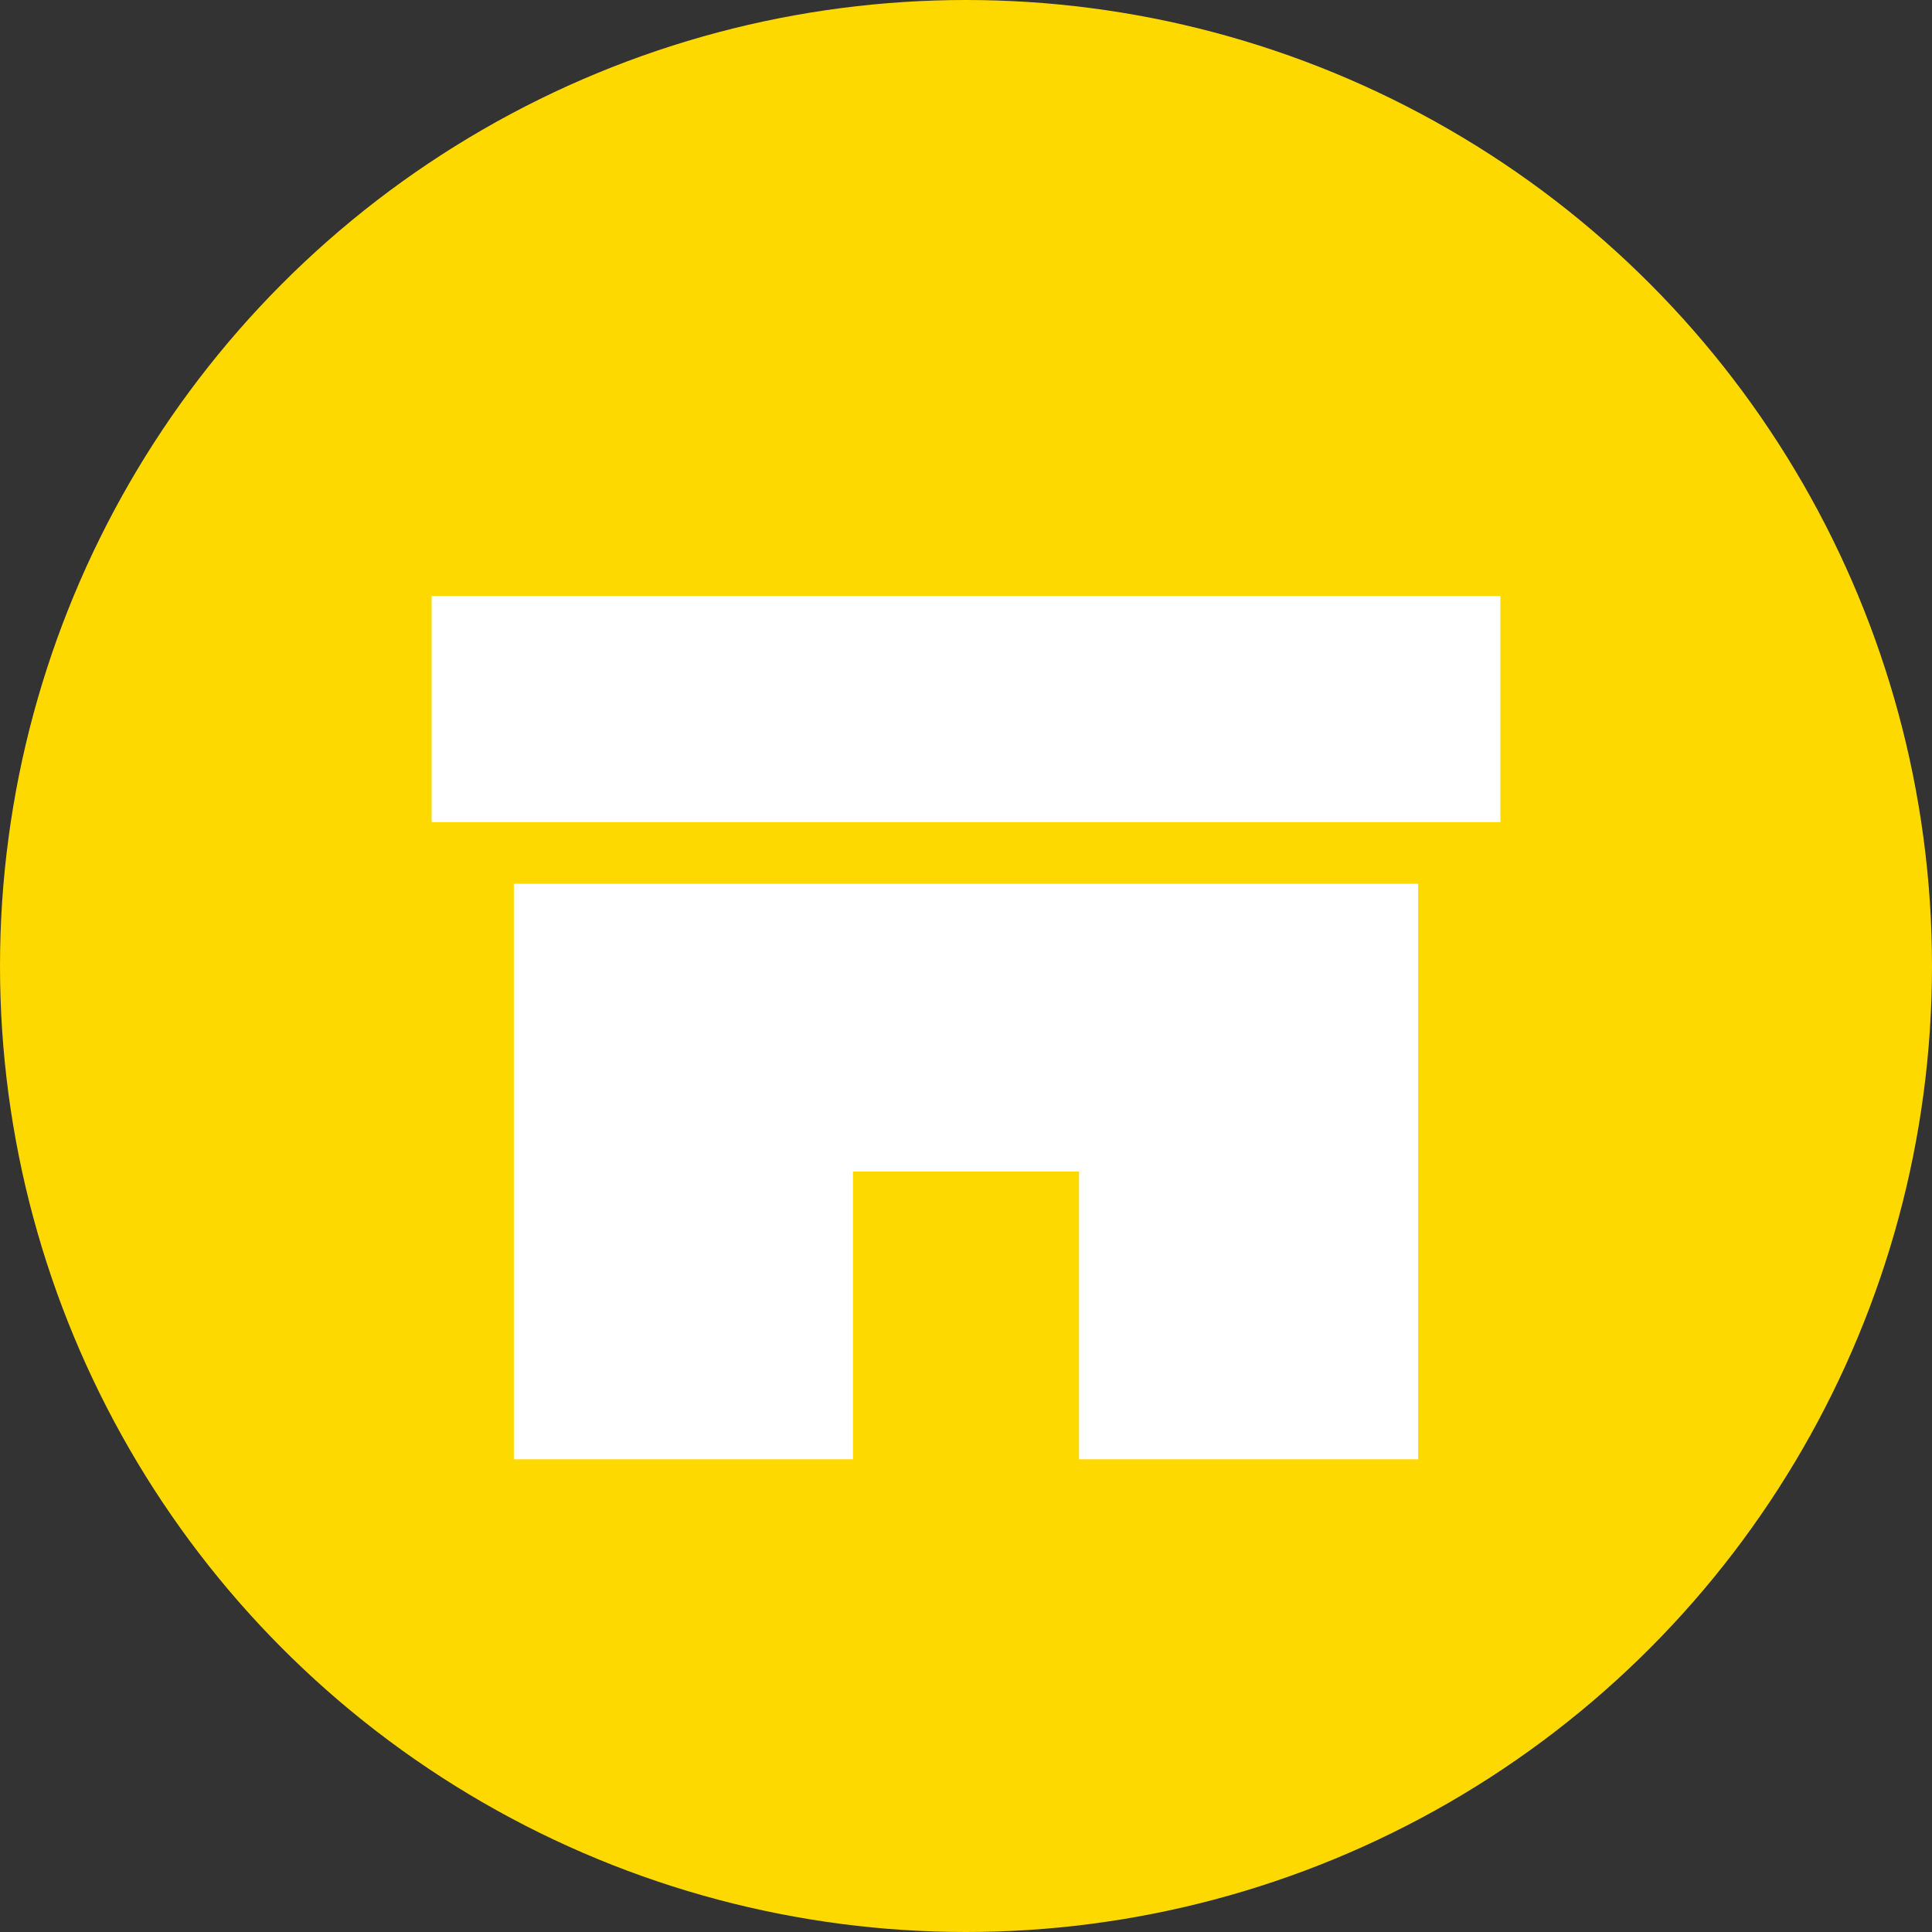
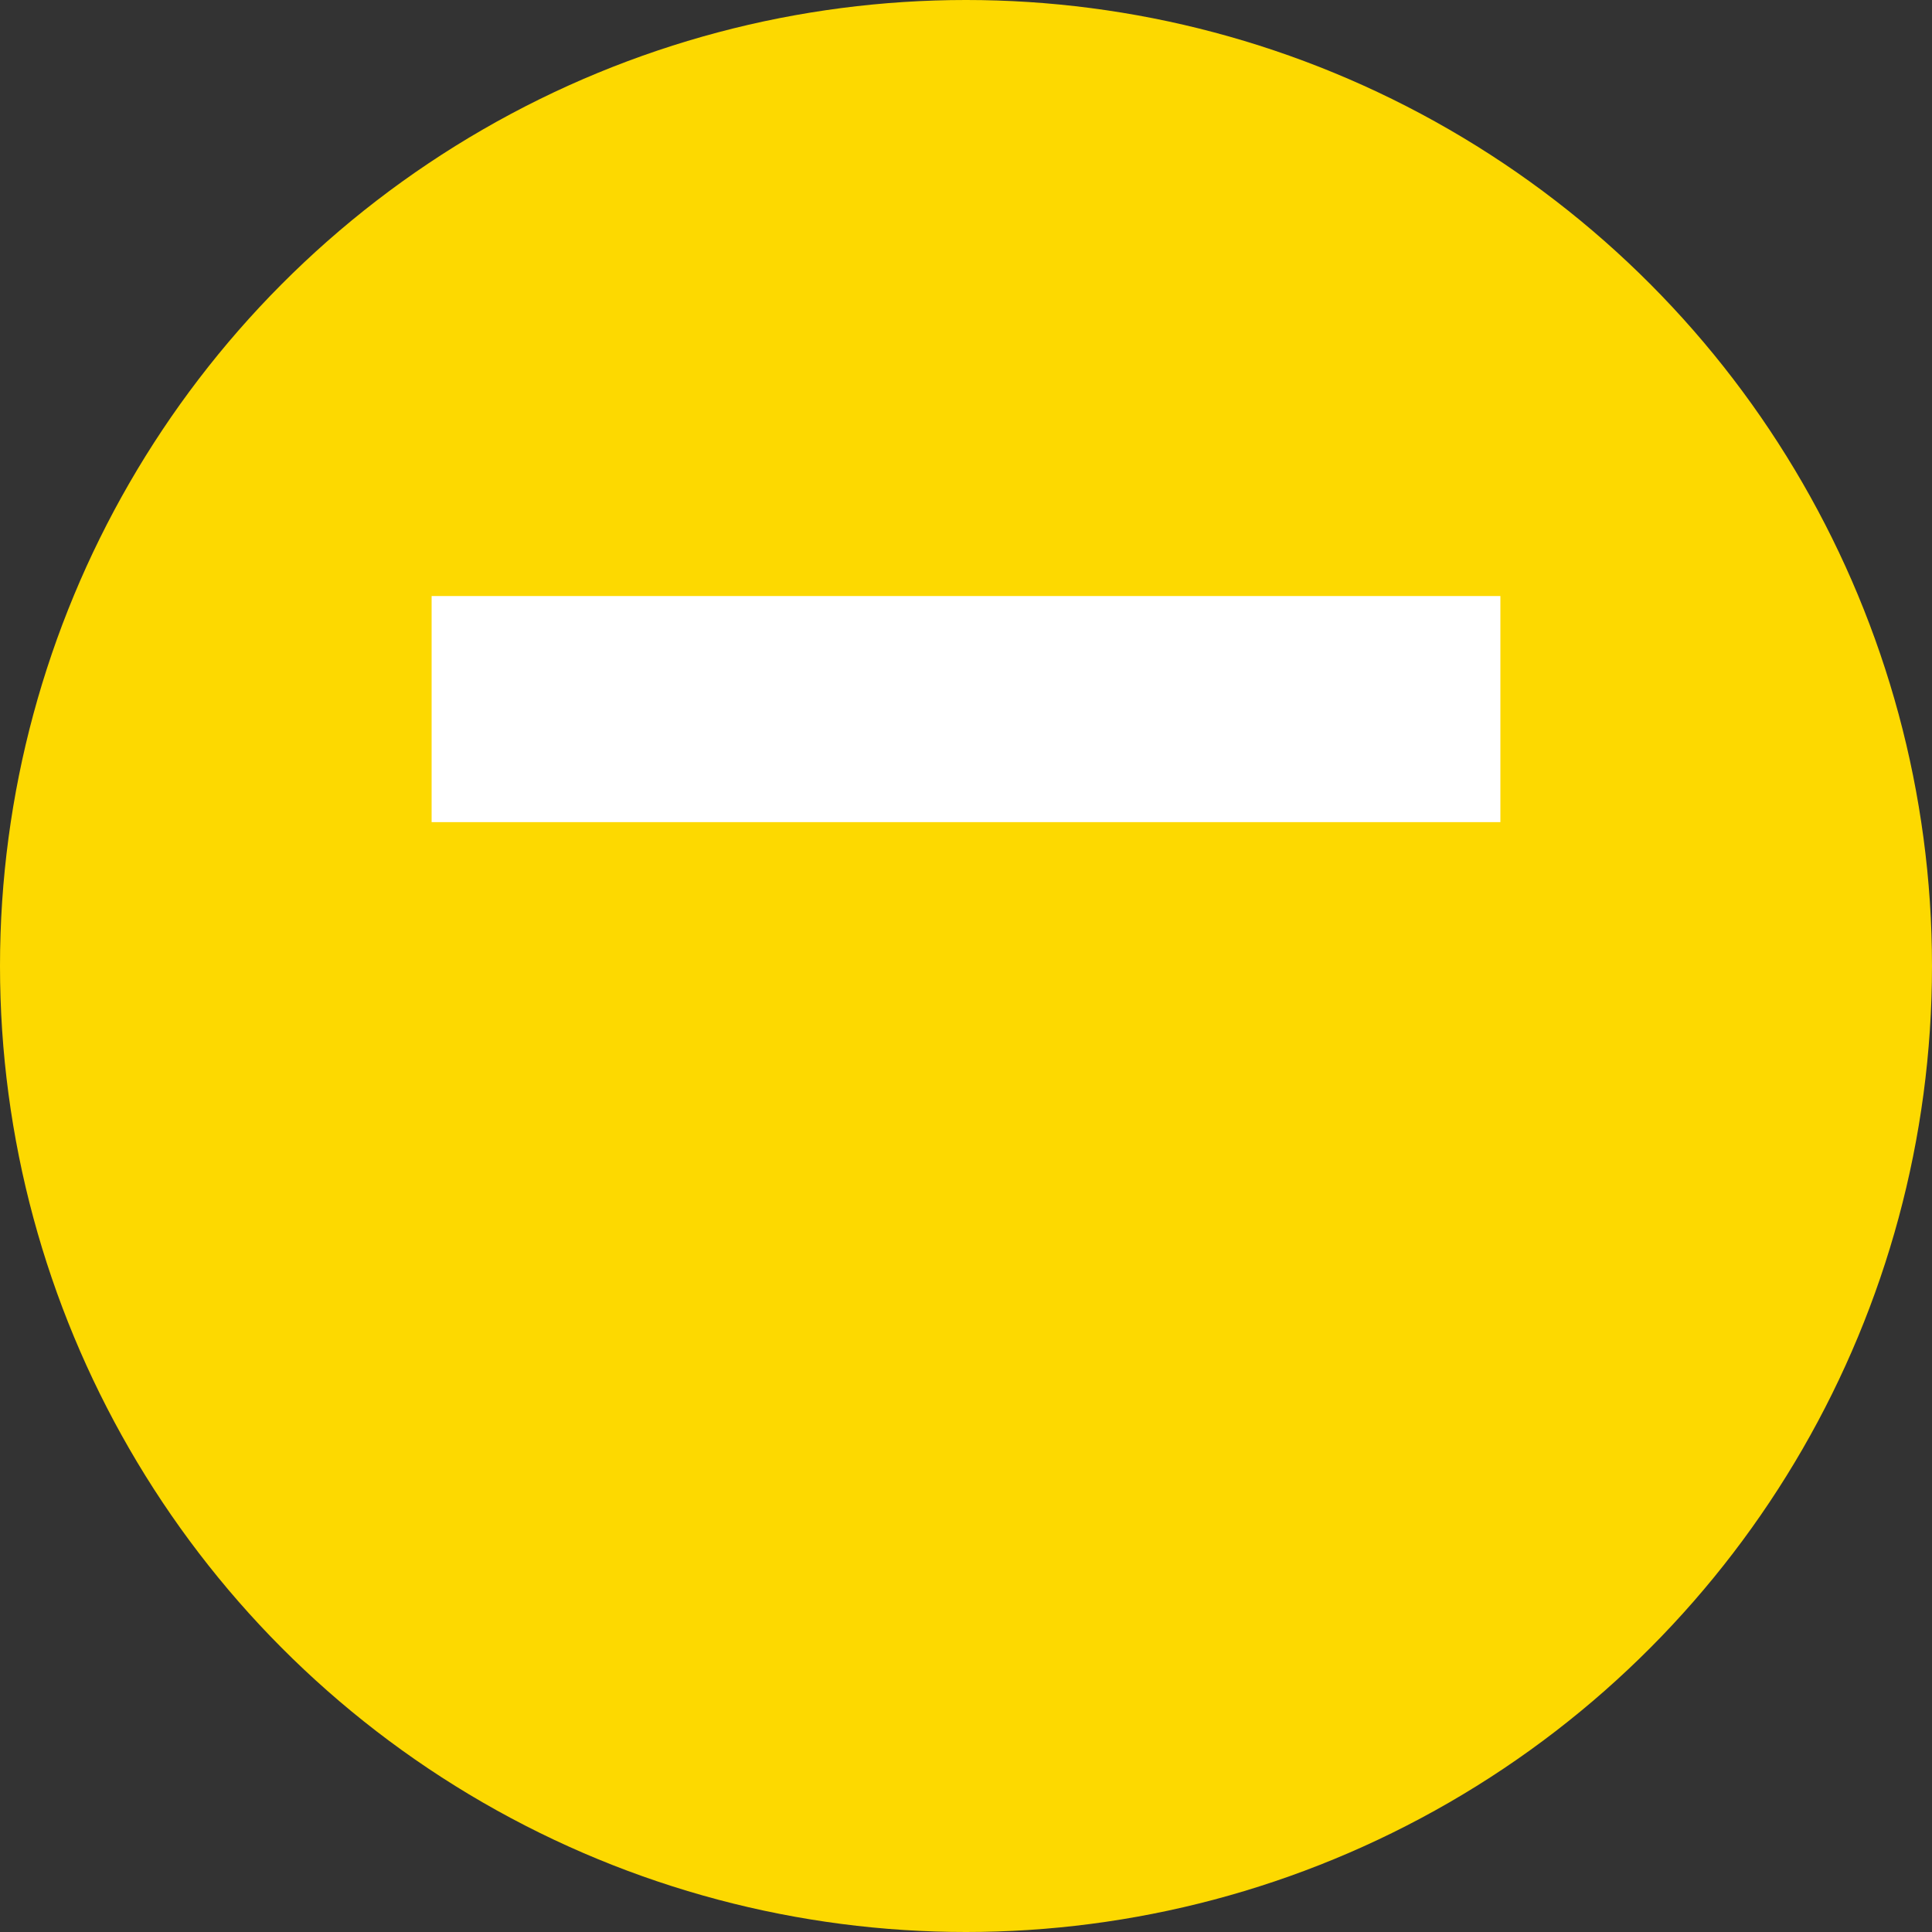
<svg xmlns="http://www.w3.org/2000/svg" id="_レイヤー_2" data-name="レイヤー 2" viewBox="0 0 94 94">
  <rect x="0" y="0" width="94" height="94" fill="#333333" stroke="none" />
  <g id="_レイヤー_1-2" data-name="レイヤー 1">
    <g id="_グループ_34" data-name="グループ 34">
      <circle id="_楕円形_2" data-name="楕円形 2" cx="47" cy="47" r="47" fill="#fdd900" stroke-width="0" />
      <g id="_グループ_24" data-name="グループ 24">
-         <path id="_前面オブジェクトで型抜き_1" data-name="前面オブジェクトで型抜き 1" d="M41.5,71h-16.5v-28h44v28h-16.5v-14h-11v14Z" fill="#fff" stroke-width="0" />
        <rect id="_長方形_39" data-name="長方形 39" x="21" y="29" width="52" height="11" fill="#fff" stroke-width="0" />
      </g>
    </g>
  </g>
</svg>